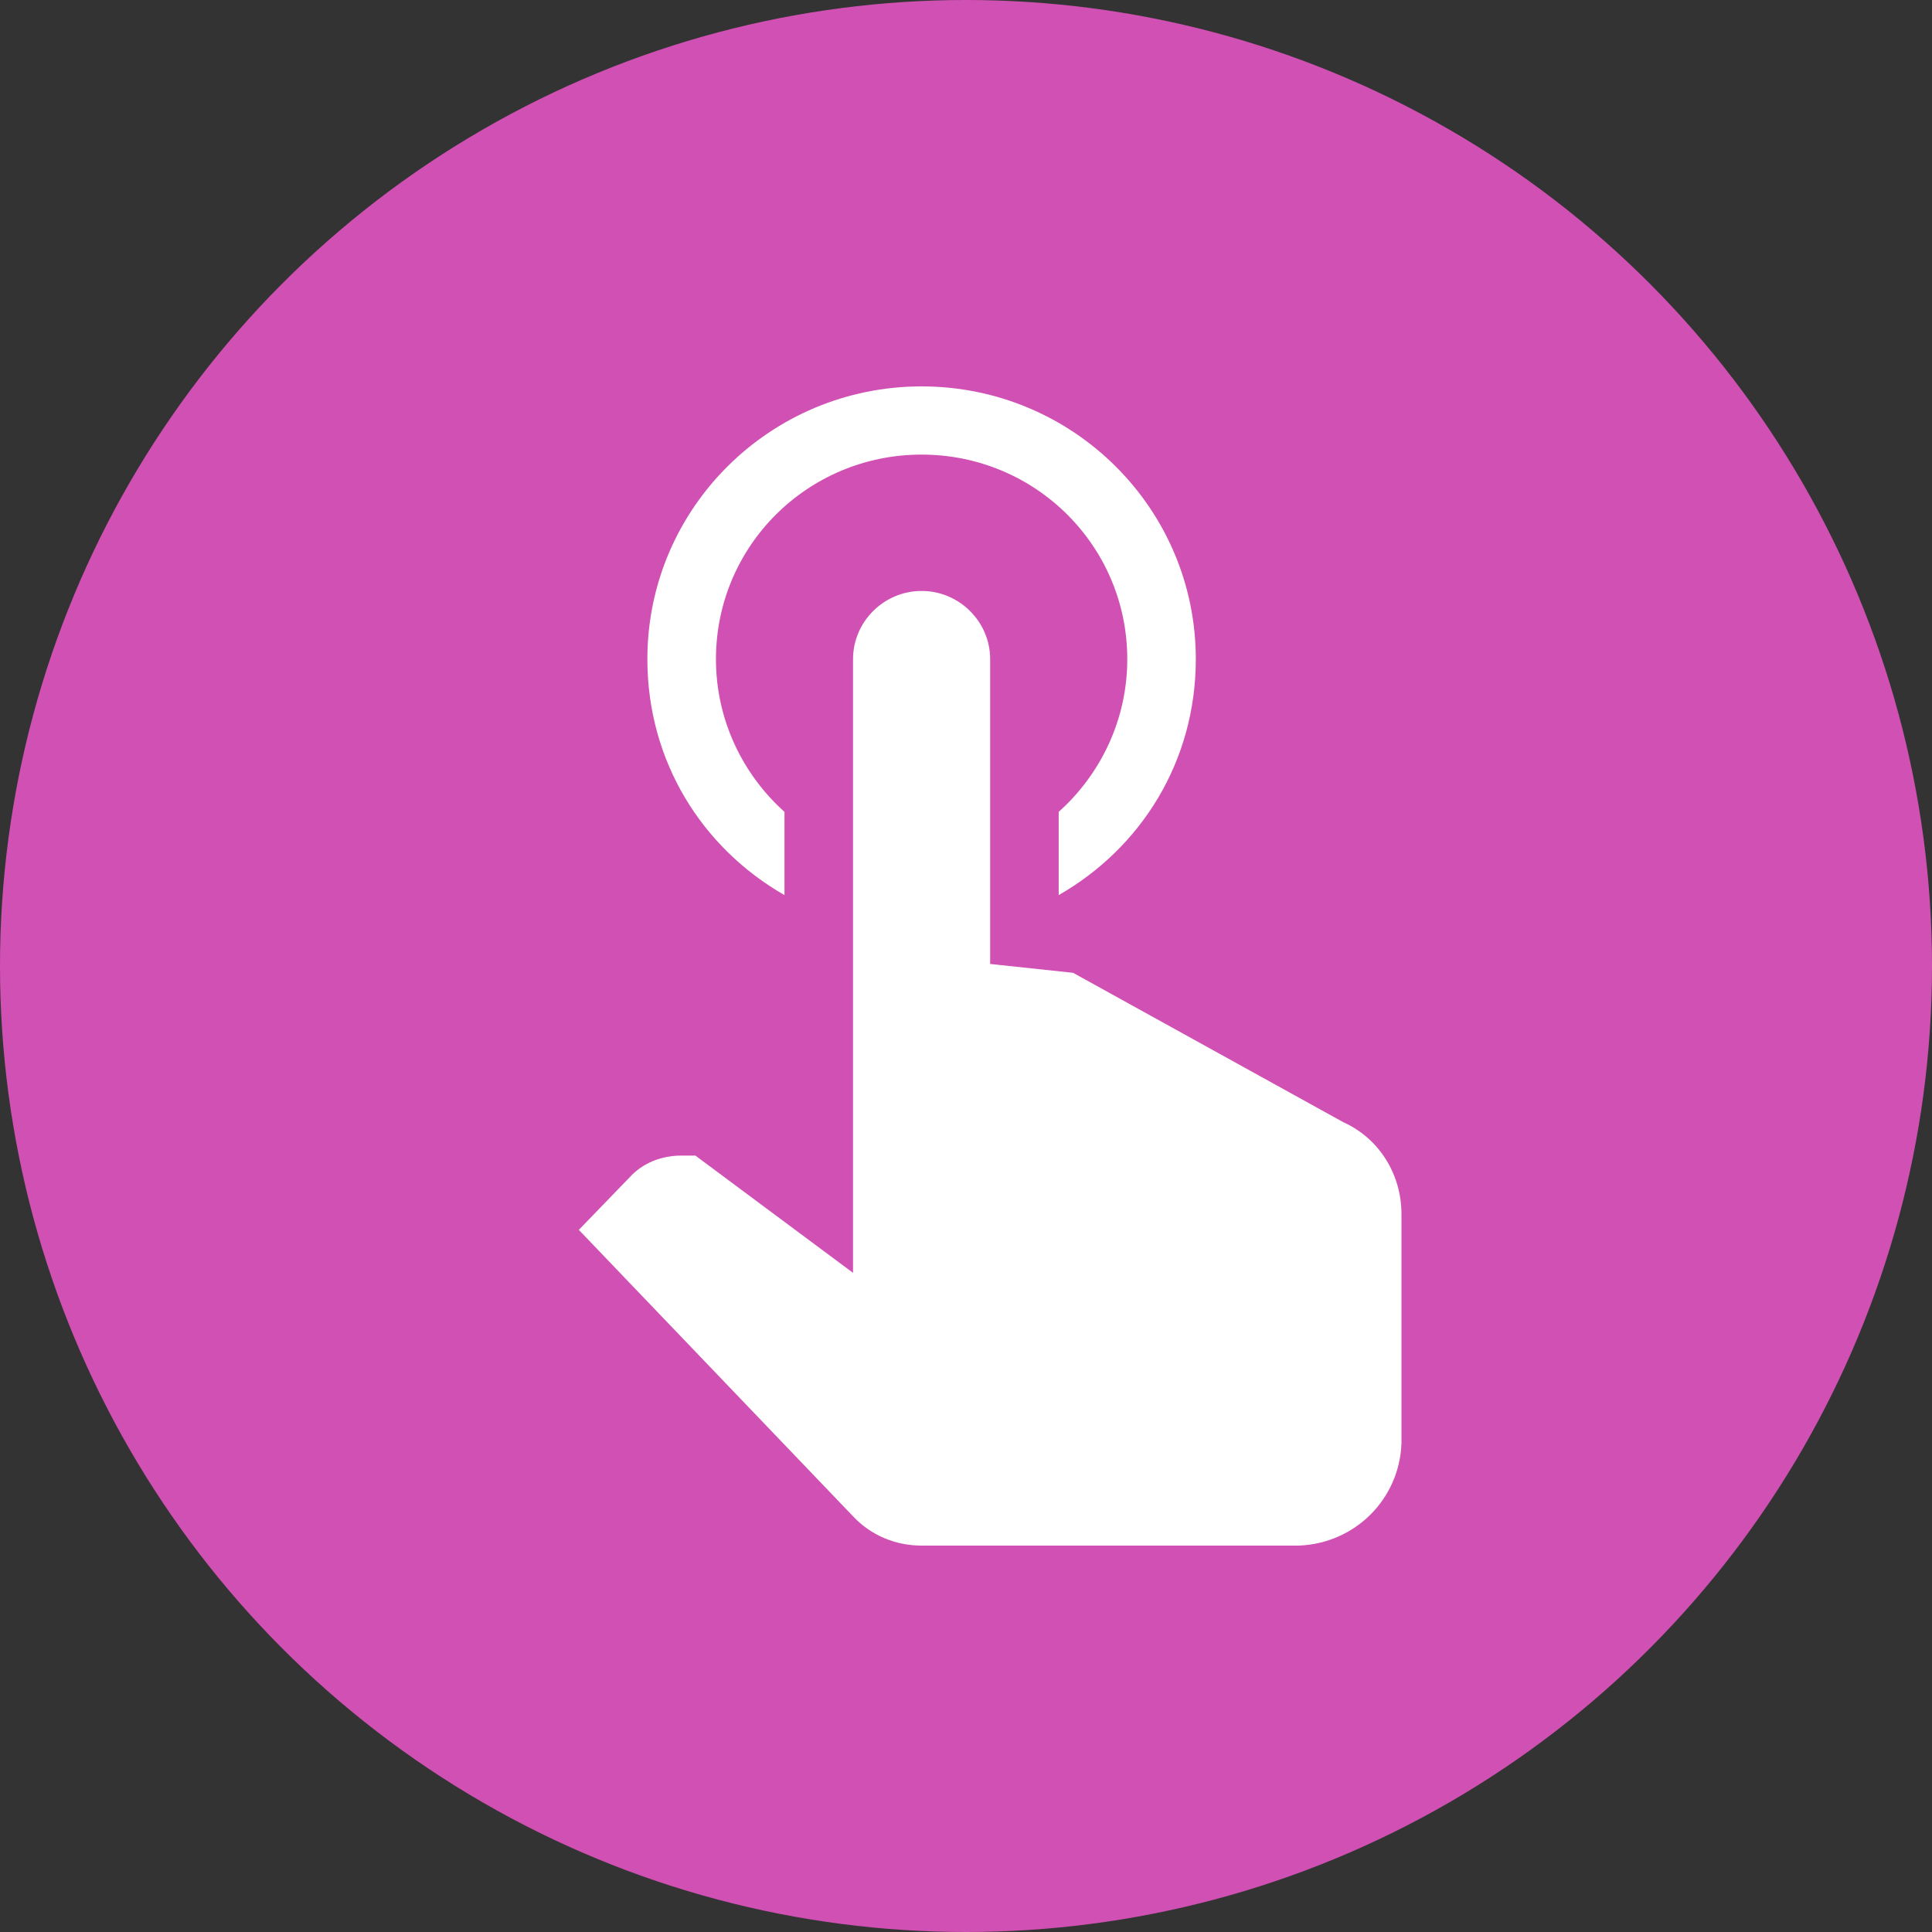
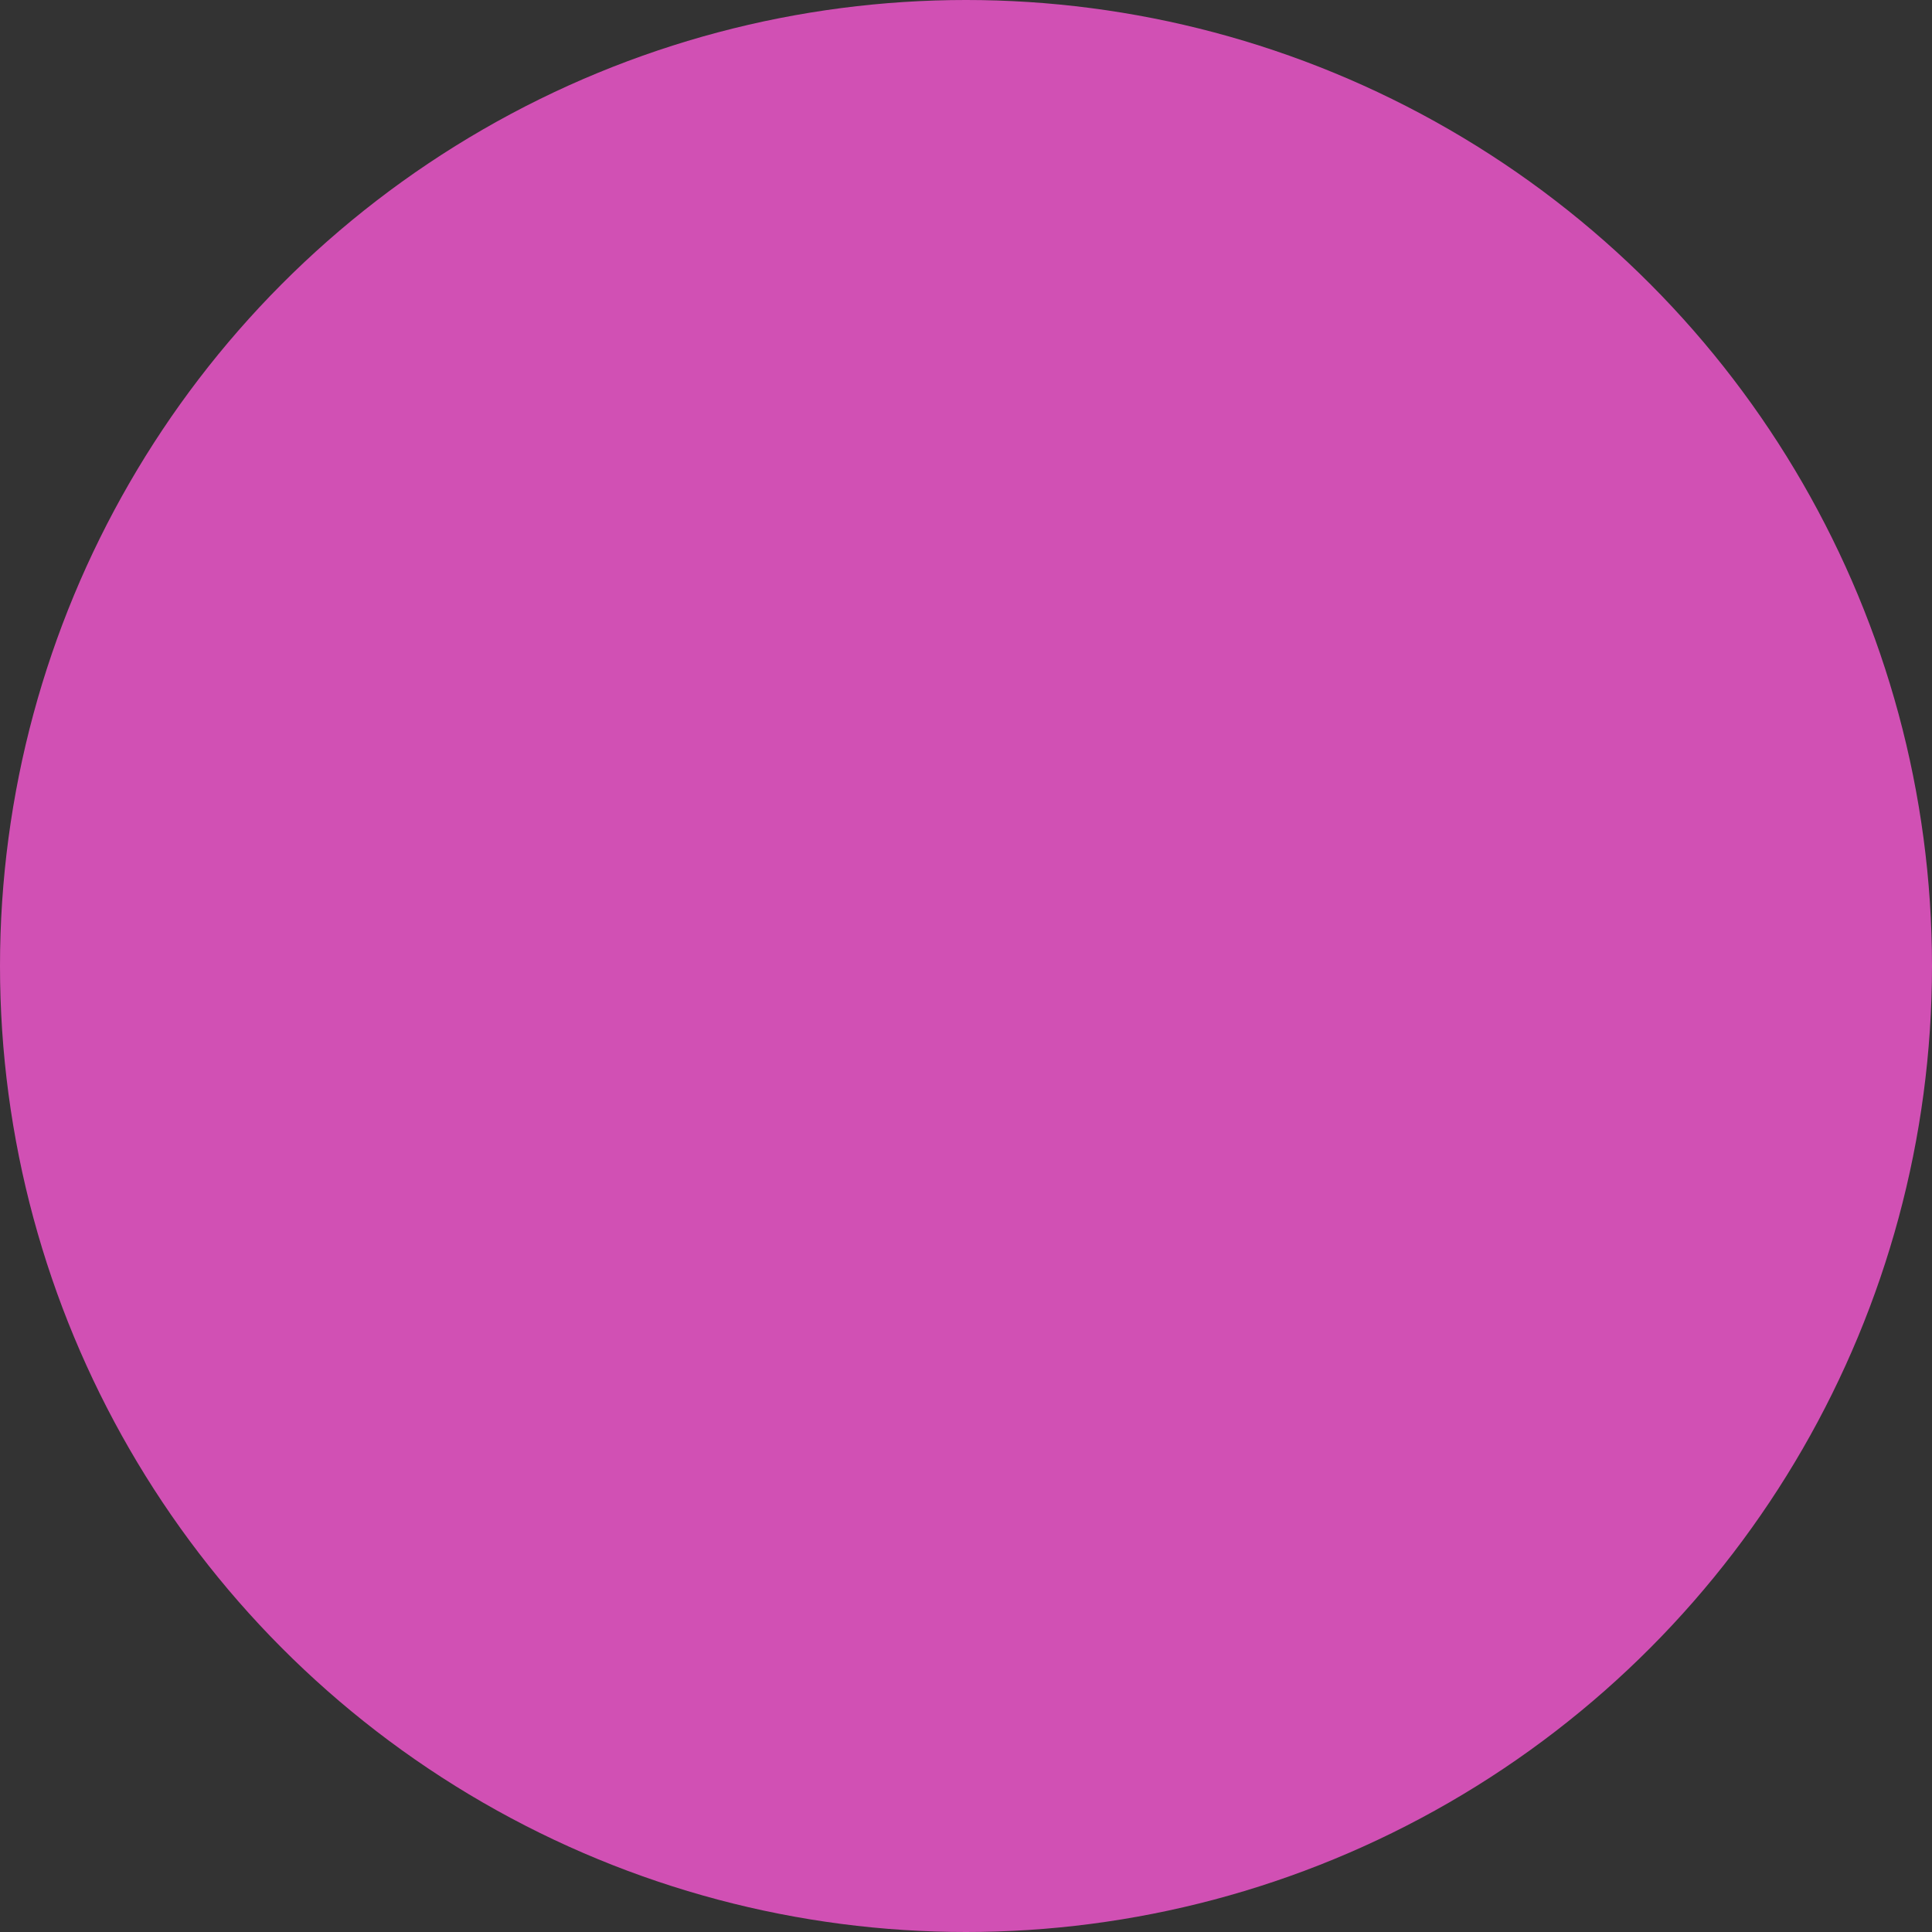
<svg xmlns="http://www.w3.org/2000/svg" width="40" height="40" viewBox="0 0 40 40" fill="none">
  <rect x="0" y="0" width="40" height="40" fill="#333333" stroke="none" />
  <circle cx="20" cy="20" r="20" fill="#D150B4" />
-   <path d="M19.081 8C22.217 8 24.758 10.527 24.758 13.647C24.758 15.765 23.623 17.558 21.919 18.532V16.809C22.785 16.033 23.339 14.903 23.339 13.647C23.339 11.303 21.437 9.412 19.081 9.412C16.724 9.412 14.823 11.303 14.823 13.647C14.823 14.903 15.376 16.033 16.242 16.809V18.532C14.539 17.558 13.403 15.765 13.403 13.647C13.403 10.527 15.944 8 19.081 8ZM29.016 29.882C28.974 31.04 28.051 31.958 26.887 32H19.081C18.541 32 18.03 31.788 17.661 31.393L11.984 25.463L13.034 24.377C13.304 24.08 13.687 23.925 14.113 23.925H14.397L17.661 26.353V13.647C17.661 12.871 18.3 12.235 19.081 12.235C19.861 12.235 20.5 12.871 20.5 13.647V19.958L22.217 20.141L27.81 23.233C28.562 23.572 29.016 24.32 29.016 25.139V29.882Z" fill="white" />
</svg>